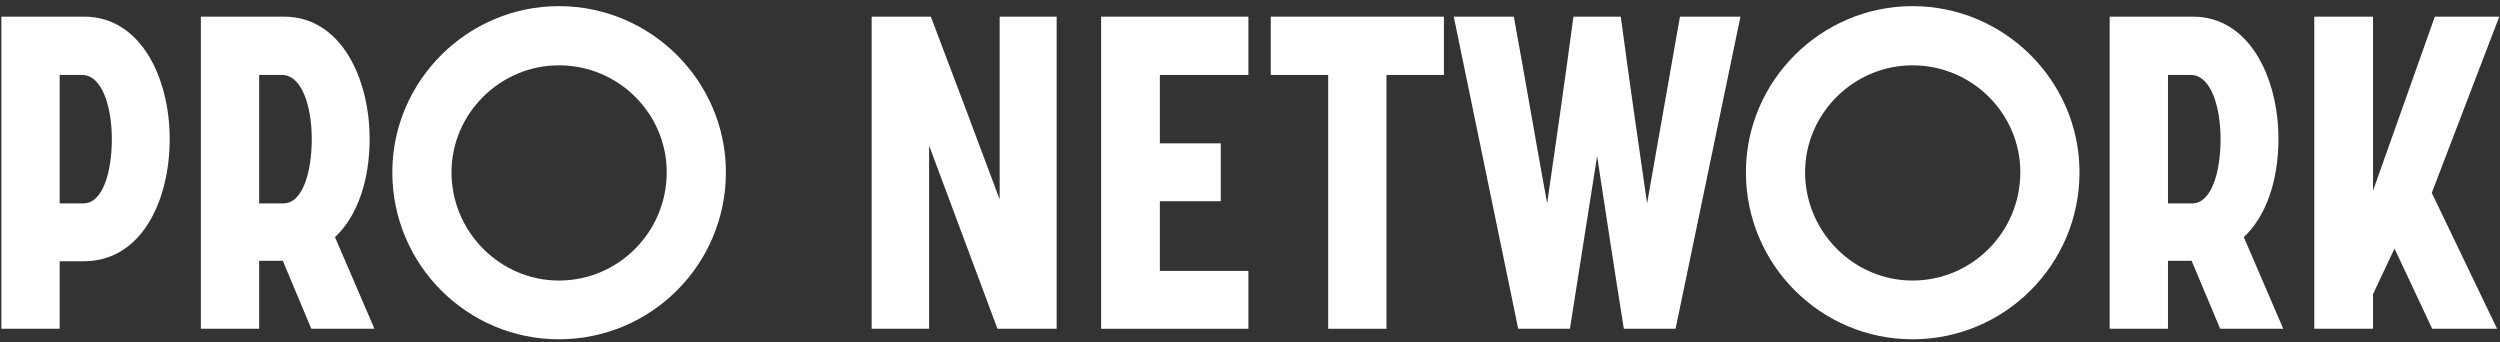
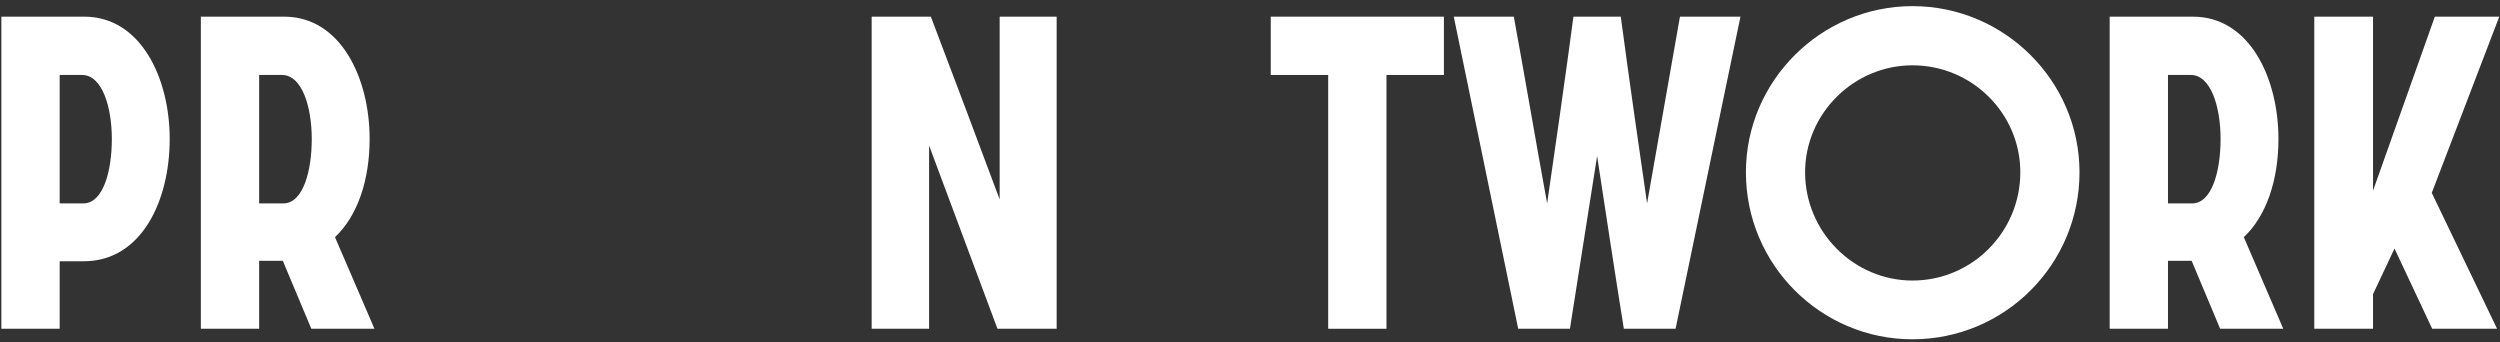
<svg xmlns="http://www.w3.org/2000/svg" width="365" height="50" viewBox="0 0 365 50" fill="none">
  <rect x="0" y="0" width="365" height="50" fill="#333333" stroke="none" />
  <path d="M337.886 48V2.432H346.462V27.84L355.486 2.432H364.894L355.038 28.16L364.574 48H355.102L349.598 36.288L346.462 42.944V48H337.886Z" fill="white" />
  <path d="M308.013 48V2.432H320.173C328.429 2.432 332.653 11.392 332.653 20.288C332.653 26.24 330.925 31.488 327.597 34.624L333.357 48H324.141L319.981 38.08H316.525V48H308.013ZM316.525 29.696H320.045C322.925 29.696 324.205 25.024 324.205 20.288C324.205 15.616 322.797 10.944 319.853 10.944H316.525V29.696Z" fill="white" />
  <path d="M254.903 25.152C254.903 11.84 265.847 0.896 279.223 0.896C292.663 0.896 303.607 11.84 303.607 25.152C303.607 38.656 292.663 49.536 279.223 49.536C265.847 49.536 254.903 38.656 254.903 25.152ZM294.967 25.152C294.967 16.576 287.927 9.536 279.223 9.536C270.647 9.536 263.543 16.576 263.543 25.152C263.543 33.856 270.647 40.96 279.223 40.96C287.927 40.96 294.967 33.856 294.967 25.152Z" fill="white" />
  <path d="M254.106 2.432L244.634 48H237.082C235.738 39.616 234.458 31.168 233.178 22.784L229.21 48H221.658L212.25 2.432H221.018C222.682 11.52 224.218 20.608 225.882 29.696C226.65 24.448 228.634 10.688 229.722 2.432H236.634C237.722 10.688 239.706 24.448 240.474 29.696L245.274 2.432H254.106Z" fill="white" />
  <path d="M193.915 48V10.944H185.531V2.432H210.811V10.944H202.427V48H193.915Z" fill="white" />
-   <path d="M160.763 48V2.432H182.267V10.944H169.339V20.928H178.235V29.376H169.339V39.552H182.267V48H160.763Z" fill="white" />
  <path d="M154.271 2.432V48H145.631L135.647 21.248V48H127.263V2.432H135.903C139.295 11.328 142.623 20.224 145.951 29.12V2.432H154.271Z" fill="white" />
-   <path d="M57.278 25.152C57.278 11.84 68.222 0.896 81.598 0.896C95.038 0.896 105.982 11.84 105.982 25.152C105.982 38.656 95.038 49.536 81.598 49.536C68.222 49.536 57.278 38.656 57.278 25.152ZM97.342 25.152C97.342 16.576 90.302 9.536 81.598 9.536C73.022 9.536 65.918 16.576 65.918 25.152C65.918 33.856 73.022 40.96 81.598 40.96C90.302 40.96 97.342 33.856 97.342 25.152Z" fill="white" />
  <path d="M29.325 48V2.432H41.485C49.741 2.432 53.965 11.392 53.965 20.288C53.965 26.24 52.237 31.488 48.909 34.624L54.669 48H45.453L41.293 38.08H37.837V48H29.325ZM37.837 29.696H41.357C44.237 29.696 45.517 25.024 45.517 20.288C45.517 15.616 44.109 10.944 41.165 10.944H37.837V29.696Z" fill="white" />
  <path d="M0.2 48V2.432H12.296C20.552 2.432 24.776 11.392 24.776 20.288C24.776 29.376 20.616 38.144 12.232 38.144H8.712V48H0.2ZM8.712 29.696H12.168C15.048 29.696 16.328 25.024 16.328 20.288C16.328 15.616 14.92 10.944 11.976 10.944H8.712V29.696Z" fill="white" />
</svg>